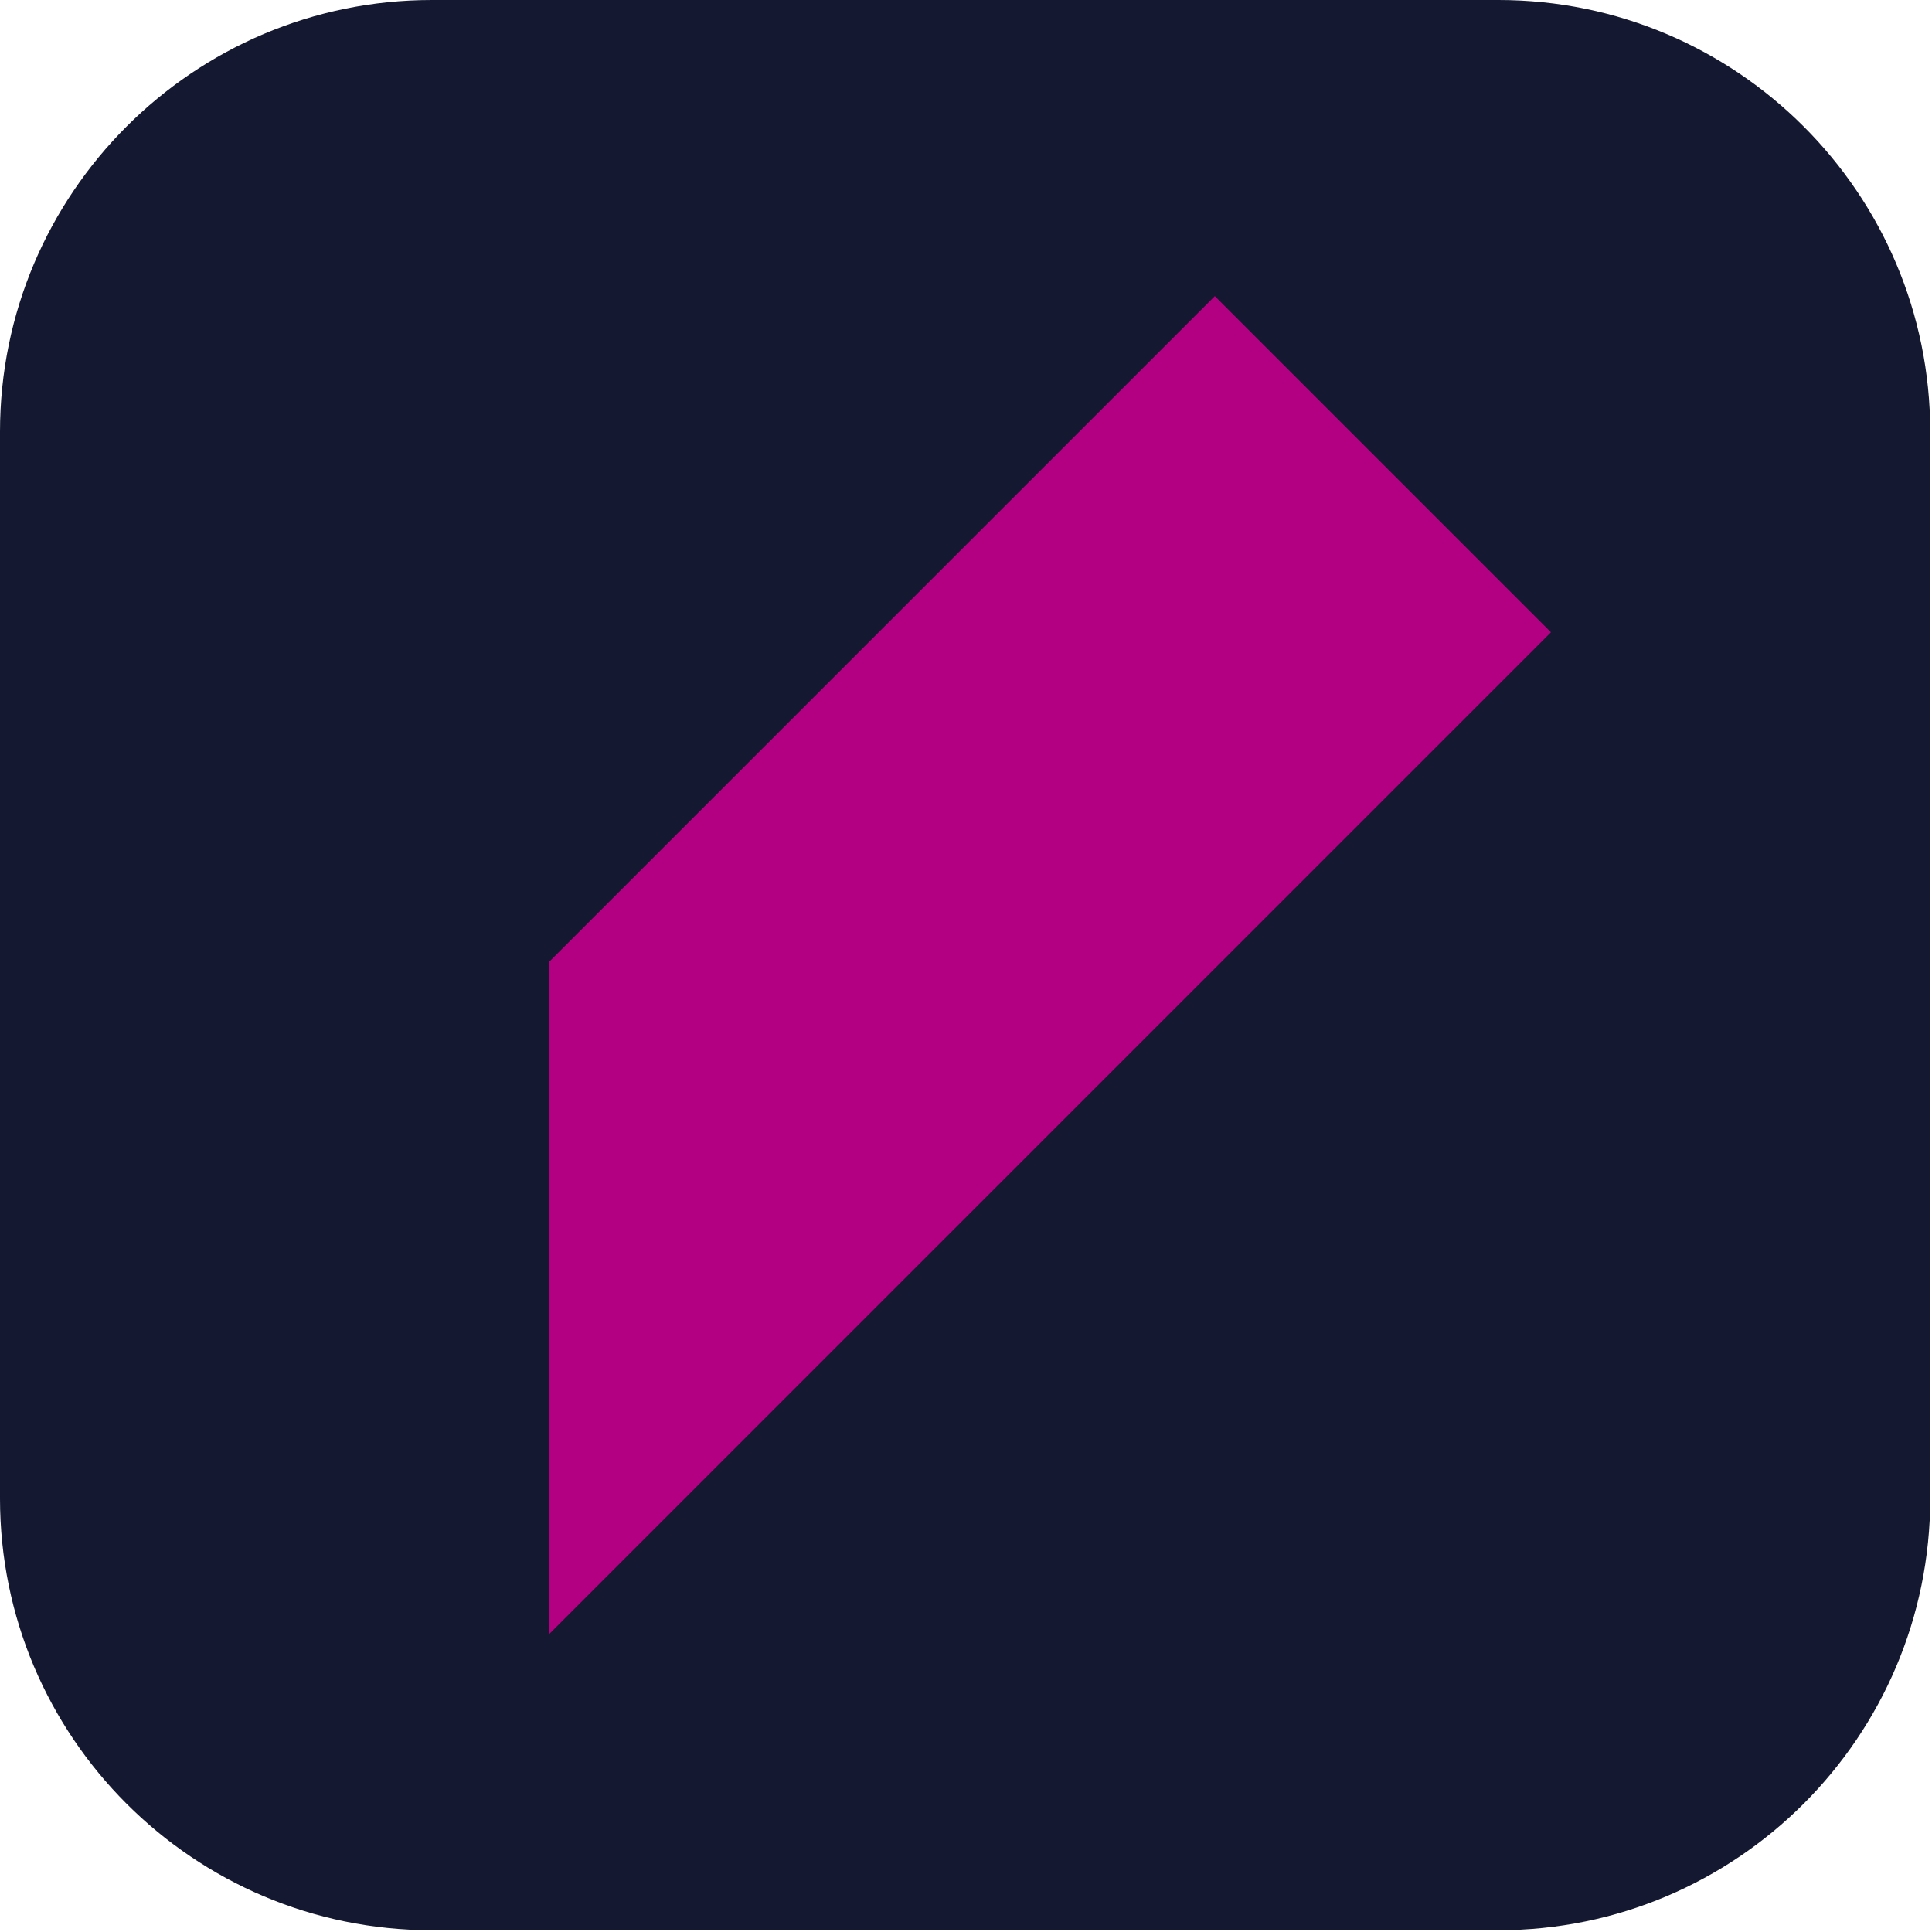
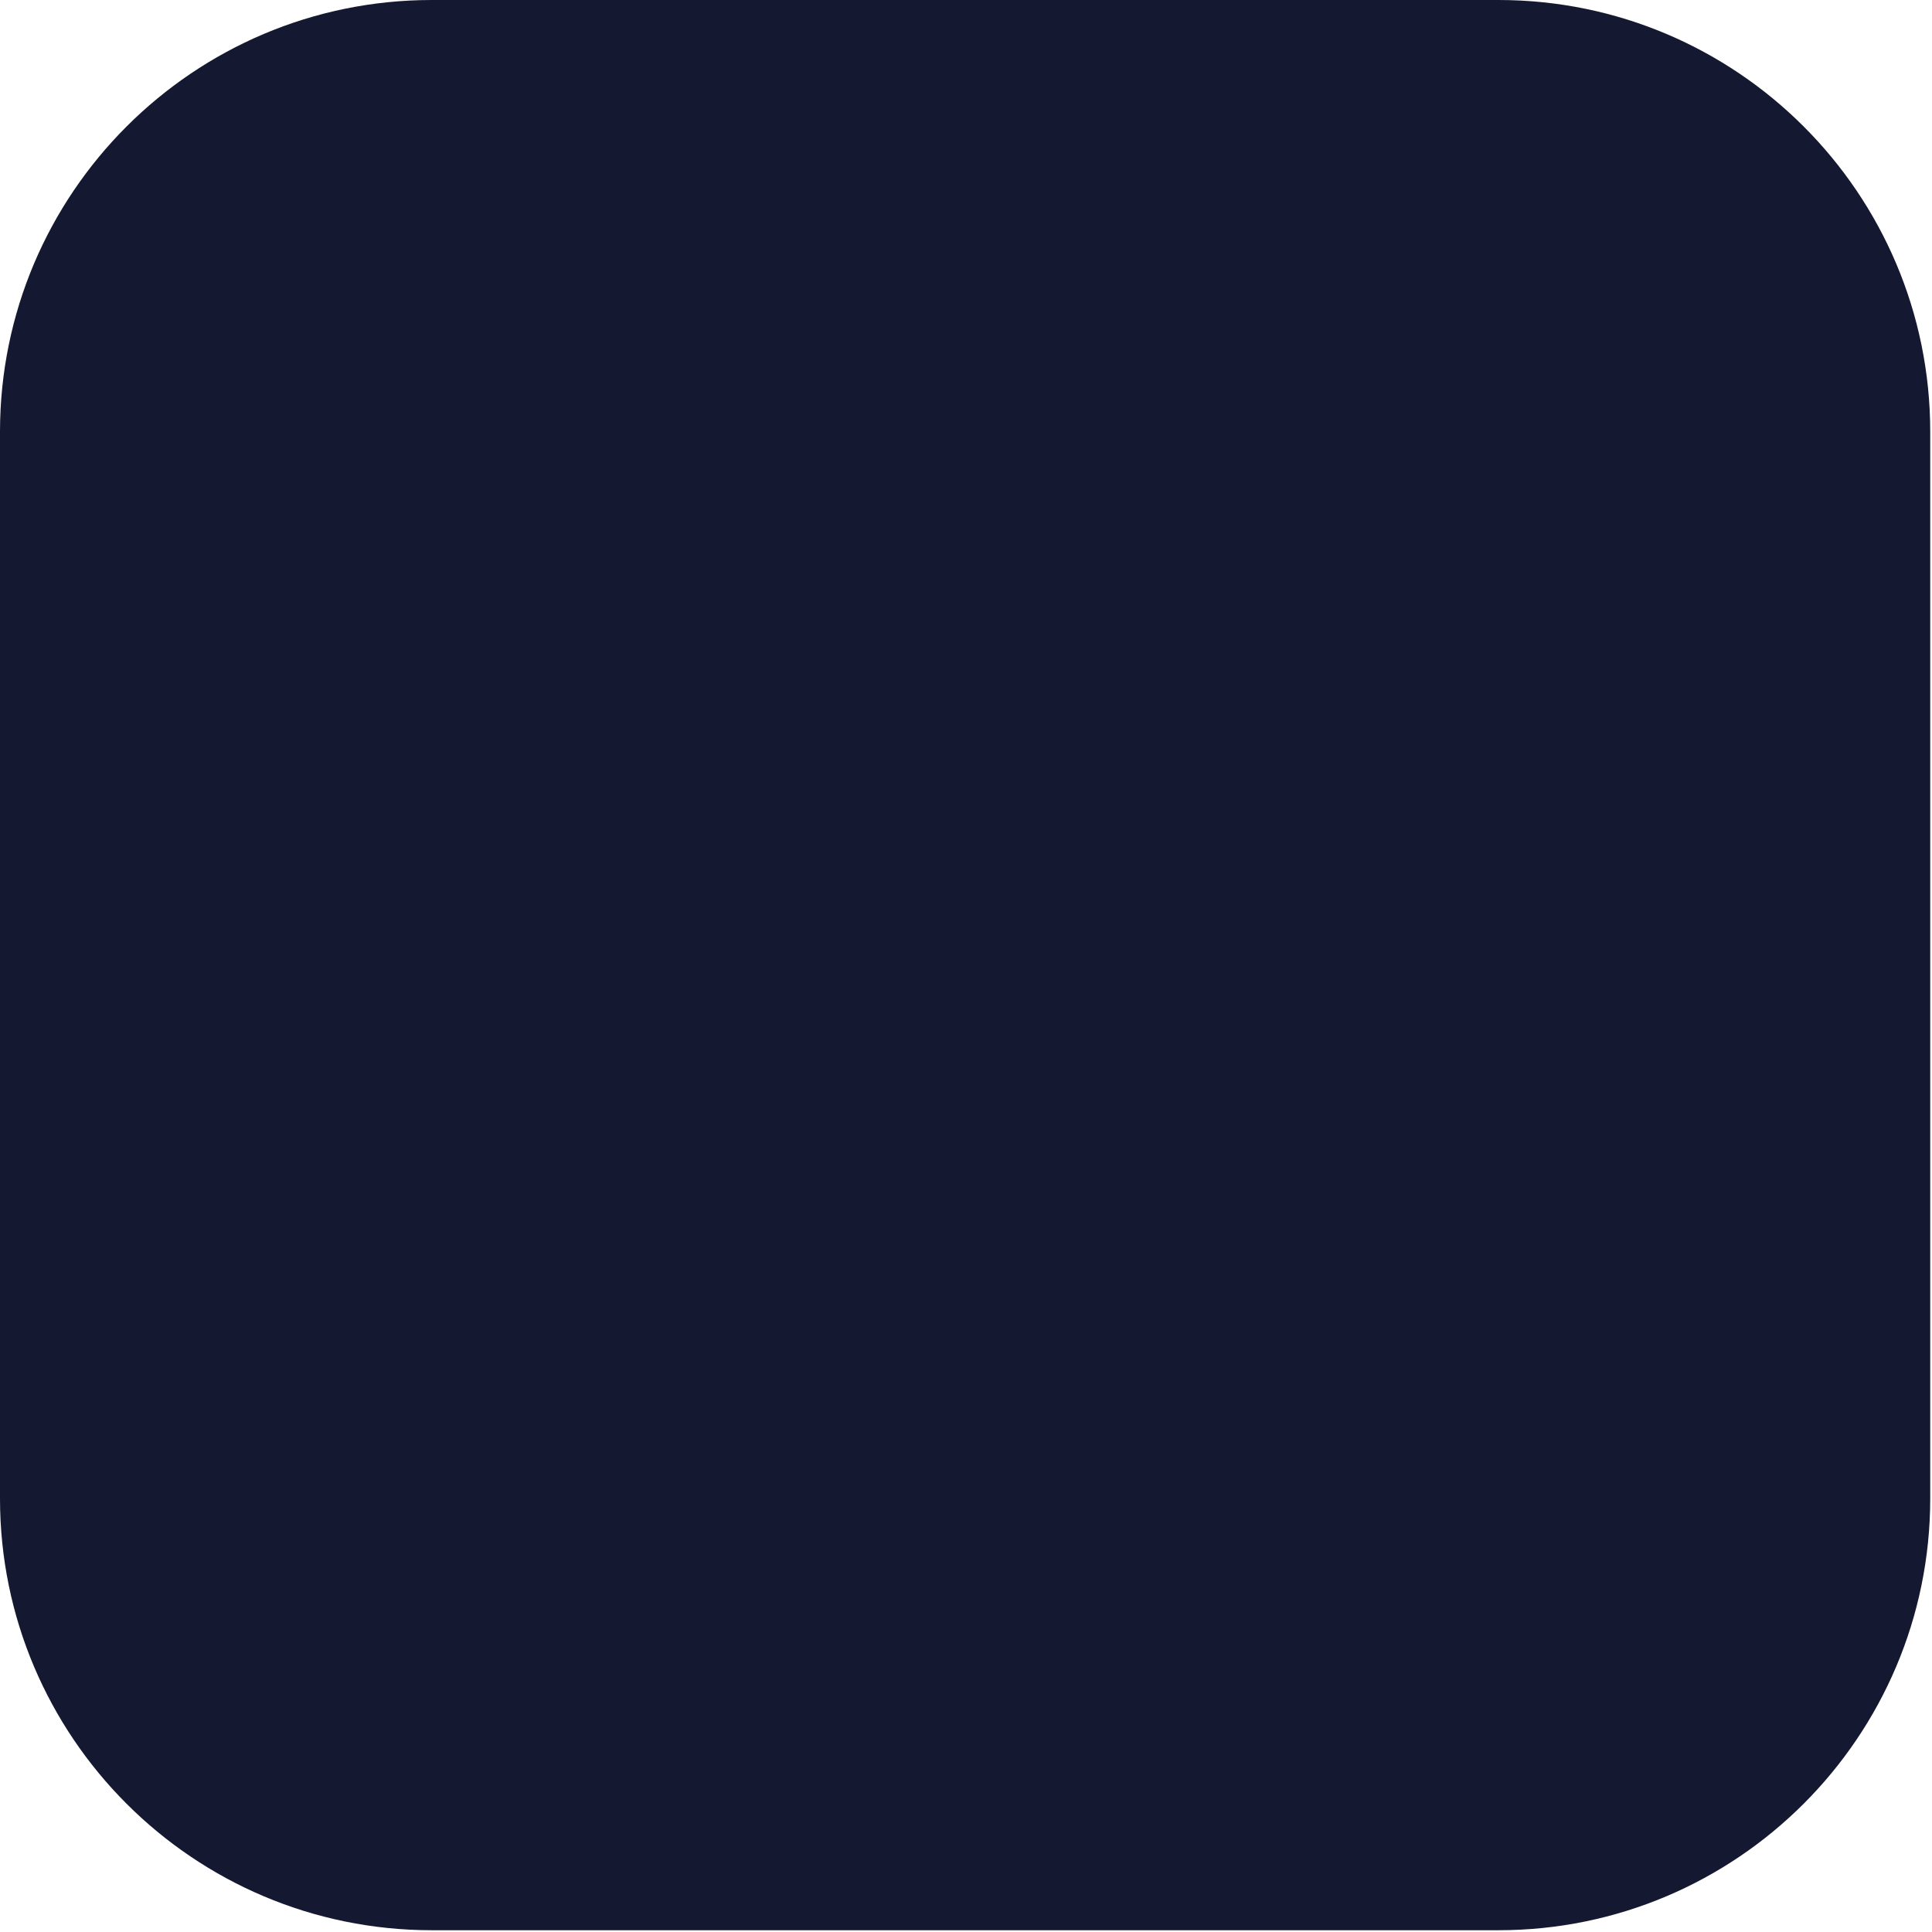
<svg xmlns="http://www.w3.org/2000/svg" width="100%" height="100%" viewBox="0 0 1081 1081" version="1.1" xml:space="preserve" style="fill-rule:evenodd;clip-rule:evenodd;stroke-linejoin:round;stroke-miterlimit:2;">
  <g transform="matrix(1,0,0,1,-419.99,0)">
-     <path d="M1500,241.6L1500,838.41C1500,971.75 1391.75,1080.01 1258.4,1080.01L661.59,1080.01C528.25,1080.01 419.99,971.76 419.99,838.41L419.99,241.6C420,108.25 528.25,0 661.6,0L1258.41,0C1391.75,0 1500,108.25 1500,241.6Z" style="fill:rgb(20,24,48);" />
-     <path d="M727.25,538.14L1099.71,165.69L1287.79,353.77L727.25,914.31L727.25,538.14Z" style="fill:rgb(179,0,131);fill-rule:nonzero;" />
+     <path d="M1500,241.6L1500,838.41C1500,971.75 1391.75,1080.01 1258.4,1080.01L661.59,1080.01C528.25,1080.01 419.99,971.76 419.99,838.41L419.99,241.6C420,108.25 528.25,0 661.6,0L1258.41,0C1391.75,0 1500,108.25 1500,241.6" style="fill:rgb(20,24,48);" />
  </g>
</svg>